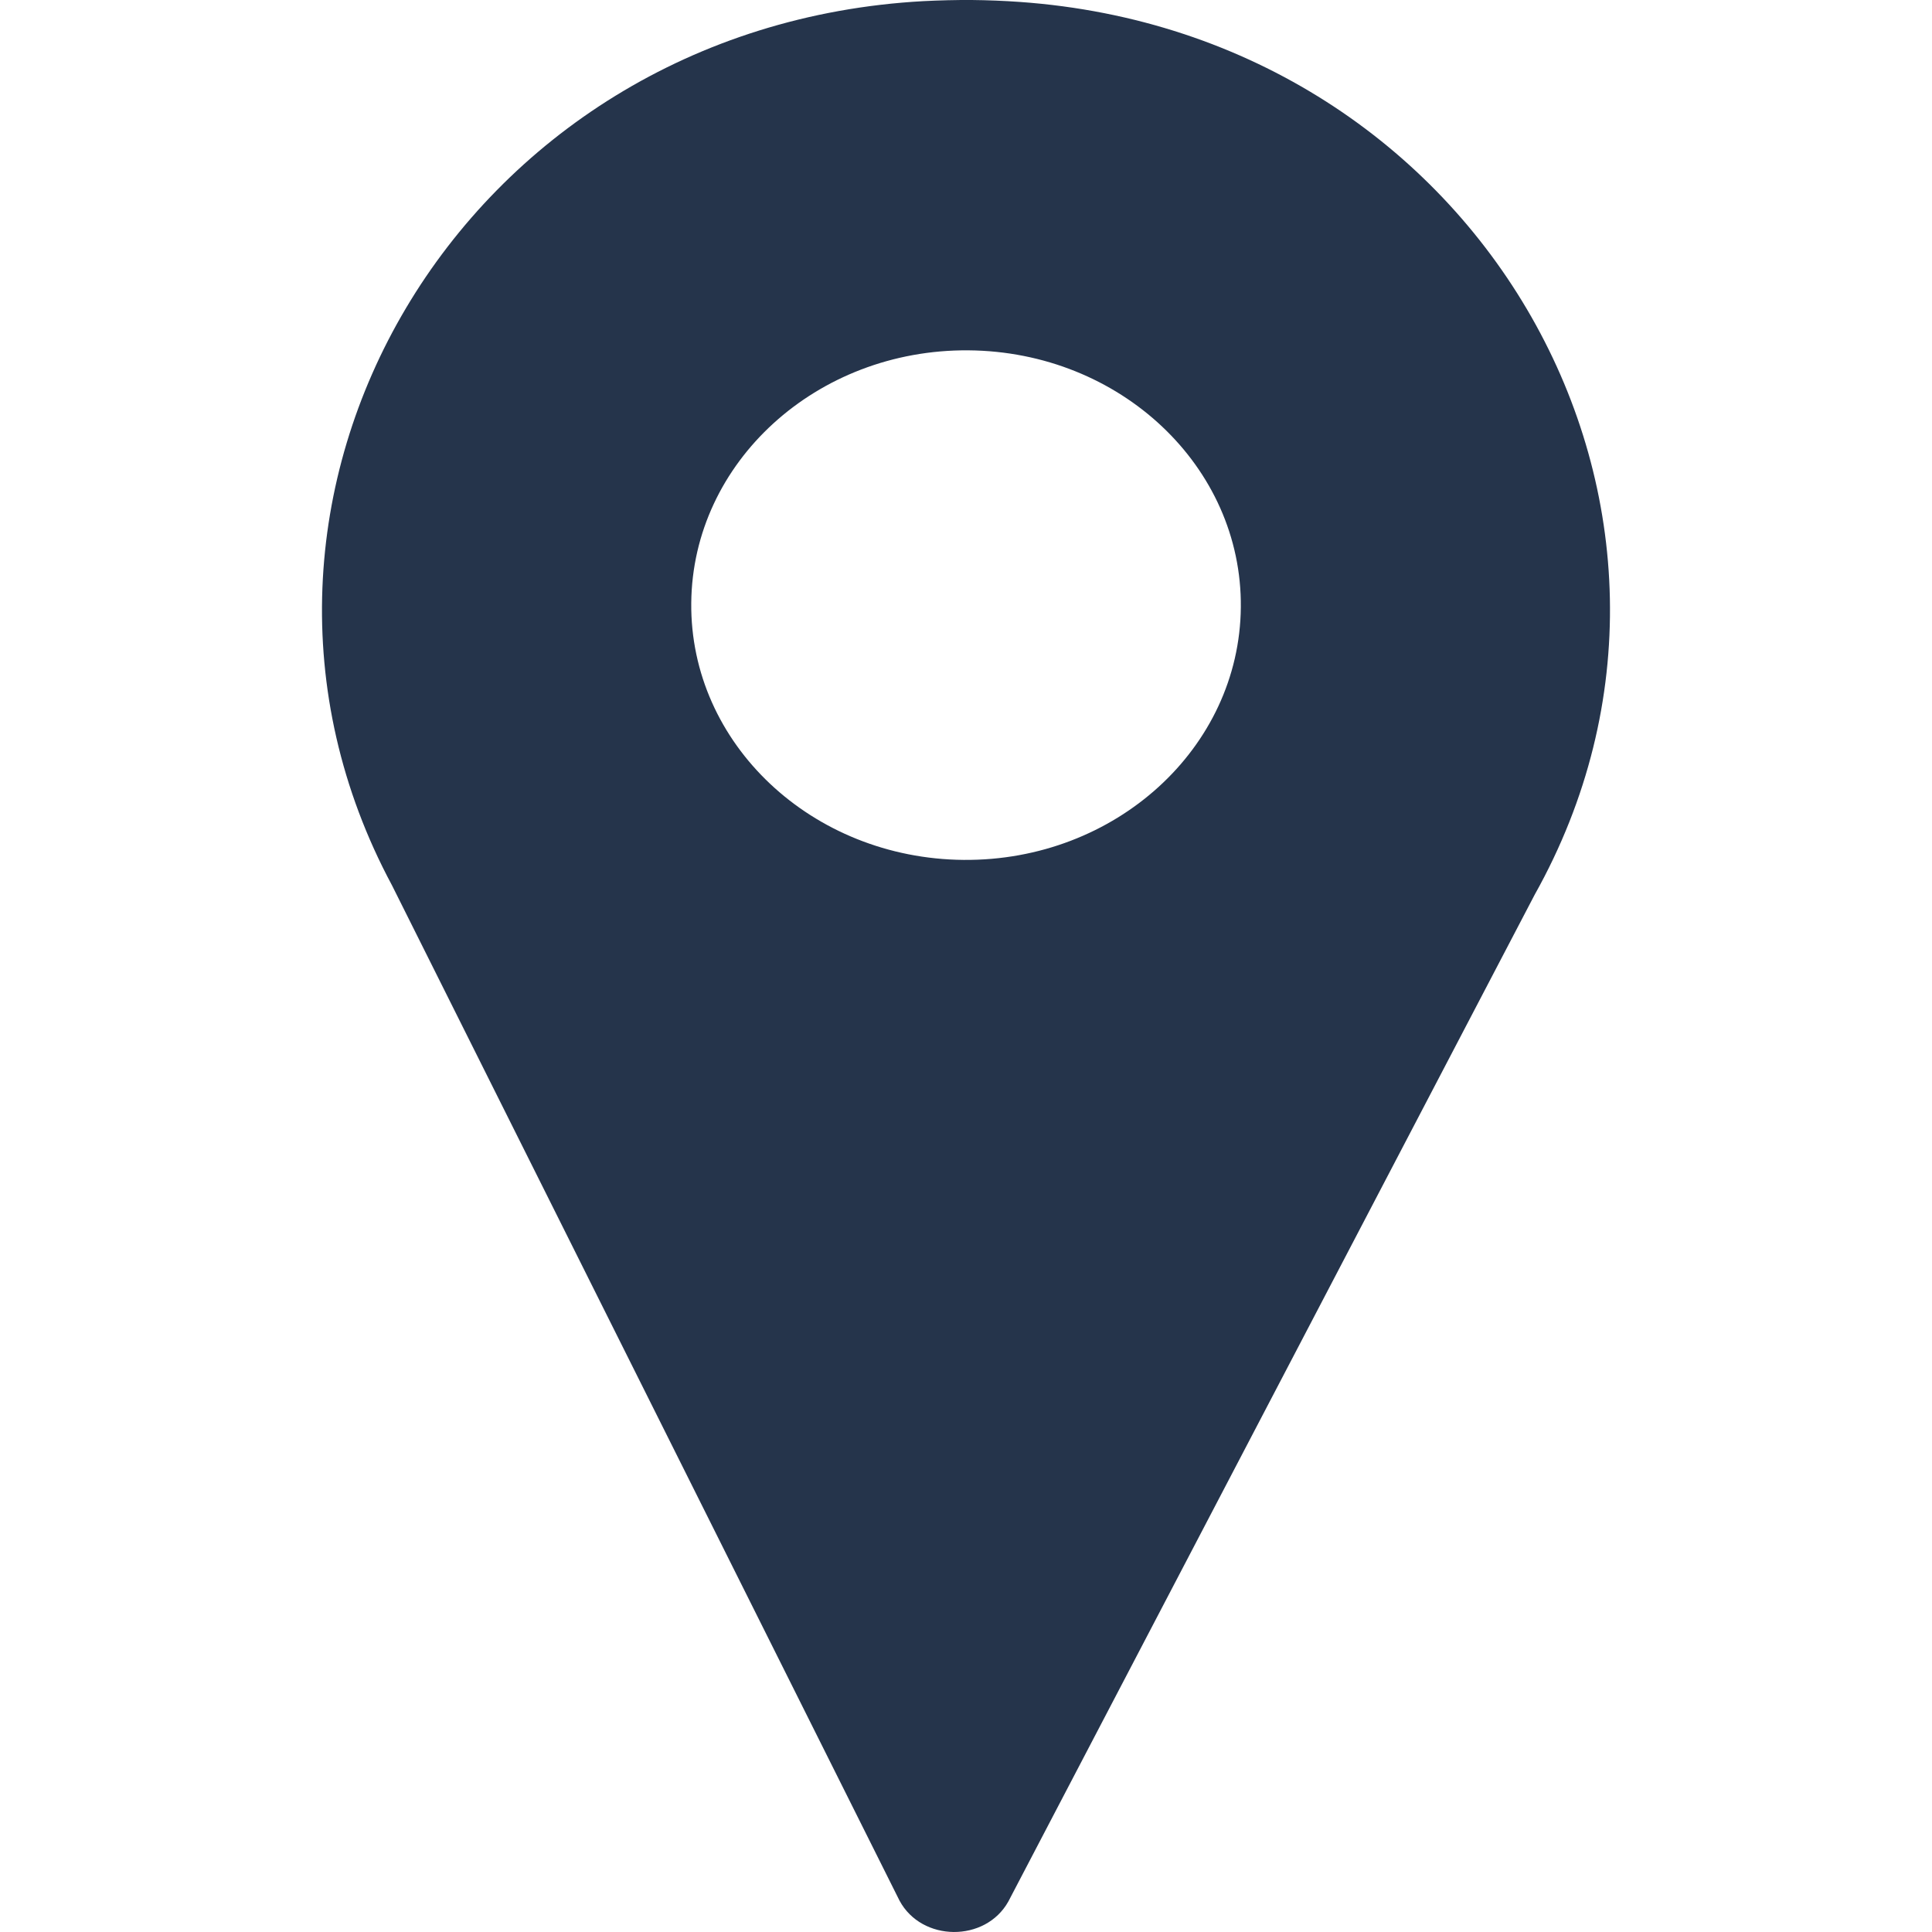
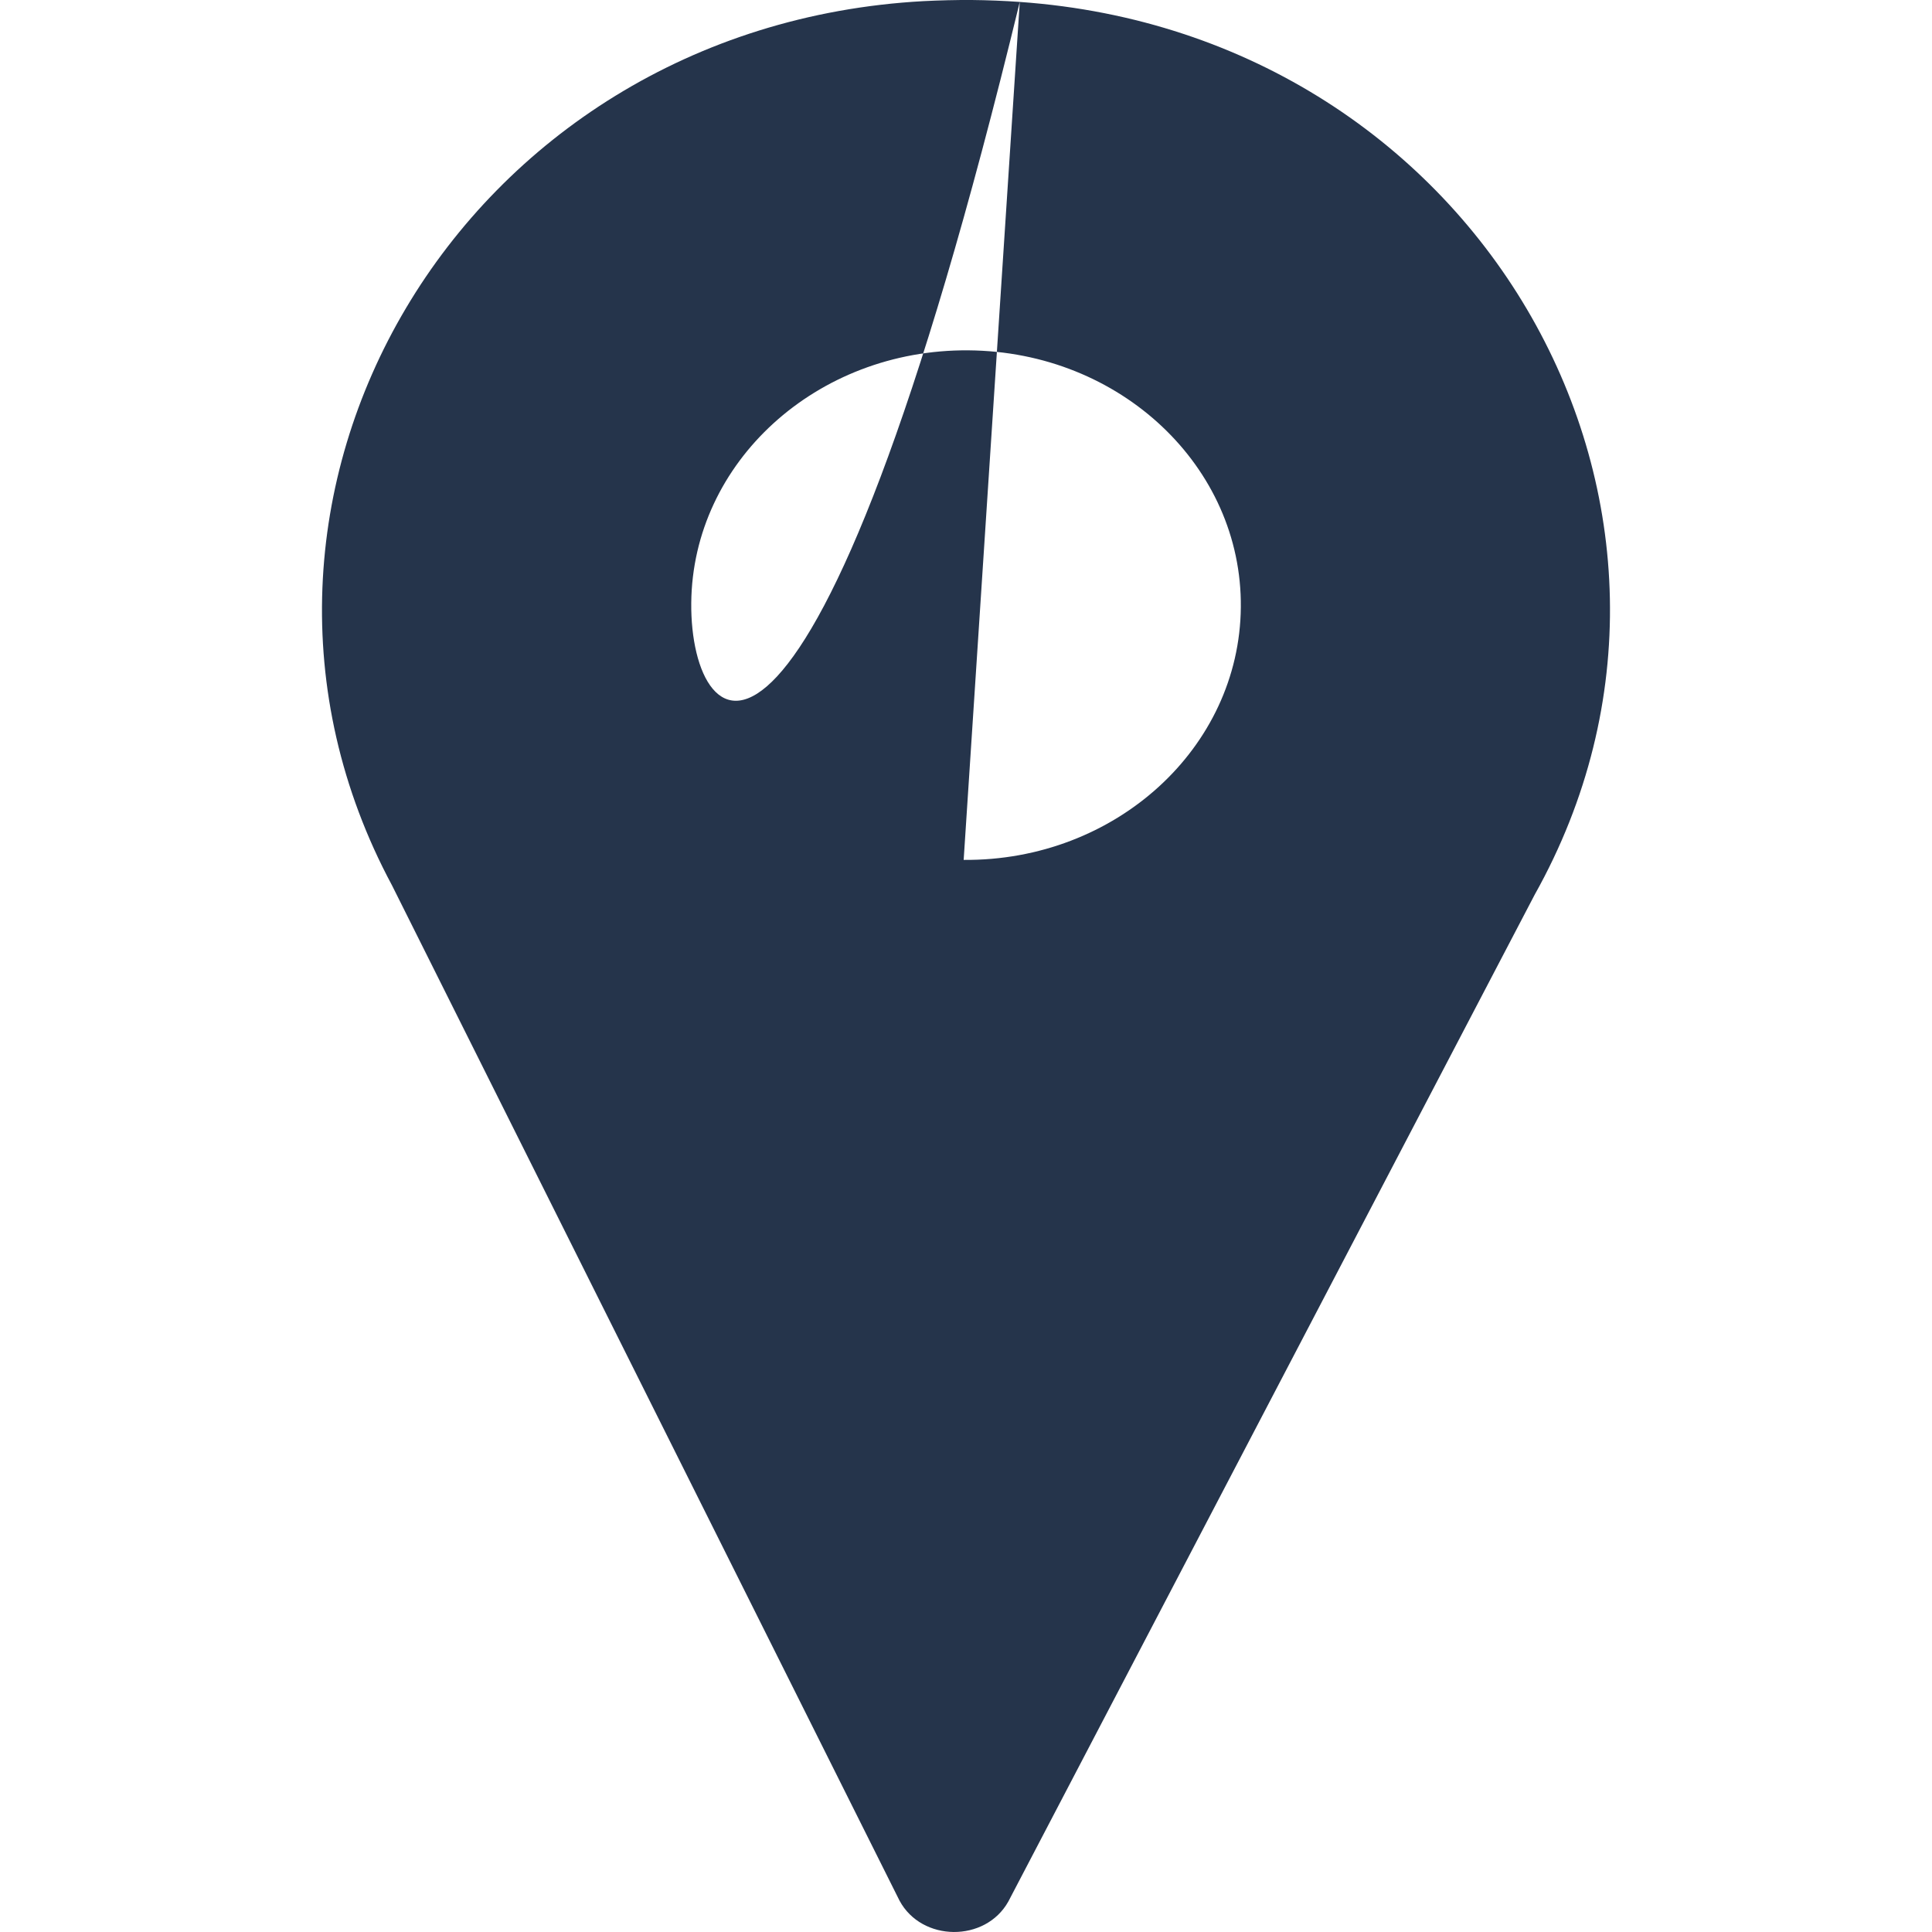
<svg xmlns="http://www.w3.org/2000/svg" width="36px" height="36px" viewBox="0 0 24 24" version="1.1">
  <g id="wIreframes-v2" stroke="none" stroke-width="1" fill="none" fill-rule="evenodd">
    <g id="02---explore-fallon" transform="translate(-240, -1075)" fill="#25344b">
      <g id="Map" transform="translate(0, 840)">
        <g id="Filter-Copy" transform="translate(0, 120)">
          <g id="Group-2" transform="translate(240, 115)">
-             <path d="M12.668,0.024 C12.471,0.01 12.271,0.002 12.071,0 C11.87,-0.001 11.671,0.004 11.473,0.014 C5.705,0.33 2.297,6.204 4.87,10.999 L11.174,23.61 C11.451,24.125 12.241,24.131 12.526,23.621 L19.065,11.113 C21.727,6.36 18.428,0.432 12.668,0.024 L12.668,0.024 Z M11.971,10.682 C10.085,10.666 8.57,9.238 8.587,7.49 C8.603,5.741 10.145,4.337 12.03,4.352 C13.915,4.367 15.431,5.796 15.414,7.544 C15.398,9.292 13.857,10.697 11.971,10.682 L11.971,10.682 Z" id="Icon" />
+             <path d="M12.668,0.024 C12.471,0.01 12.271,0.002 12.071,0 C11.87,-0.001 11.671,0.004 11.473,0.014 C5.705,0.33 2.297,6.204 4.87,10.999 L11.174,23.61 C11.451,24.125 12.241,24.131 12.526,23.621 L19.065,11.113 C21.727,6.36 18.428,0.432 12.668,0.024 L12.668,0.024 Z C10.085,10.666 8.57,9.238 8.587,7.49 C8.603,5.741 10.145,4.337 12.03,4.352 C13.915,4.367 15.431,5.796 15.414,7.544 C15.398,9.292 13.857,10.697 11.971,10.682 L11.971,10.682 Z" id="Icon" />
          </g>
        </g>
      </g>
    </g>
  </g>
</svg>